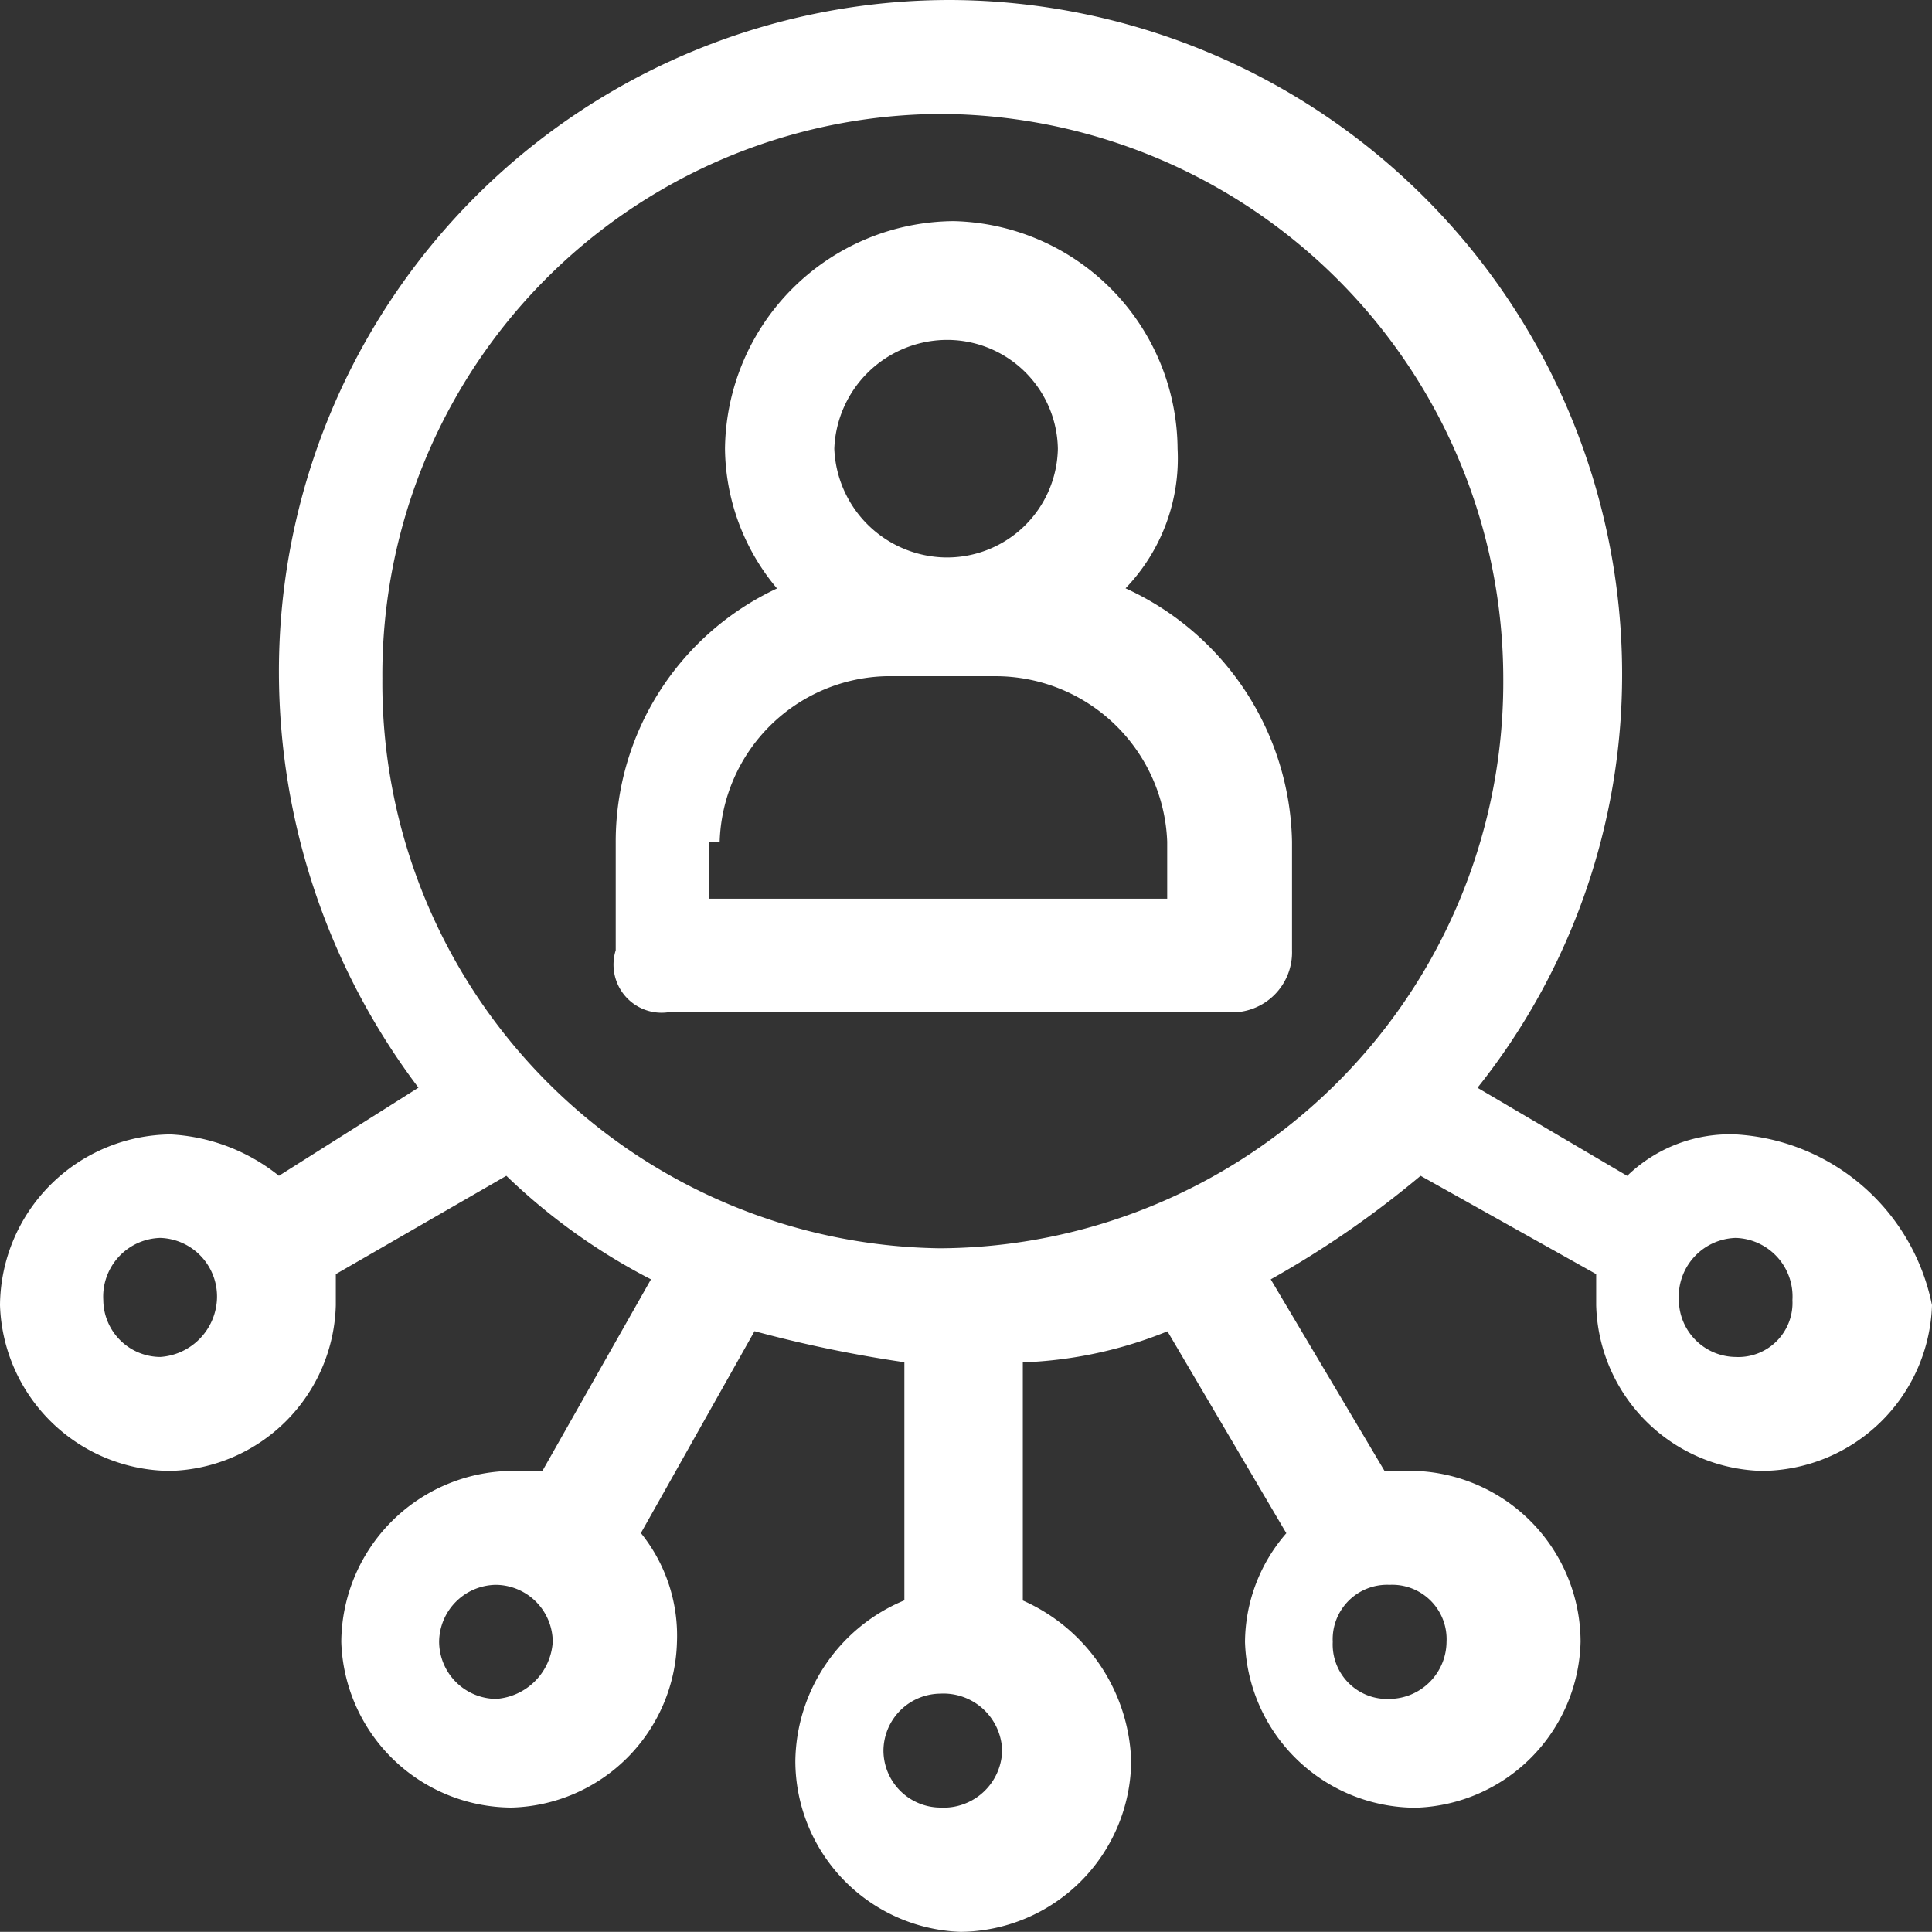
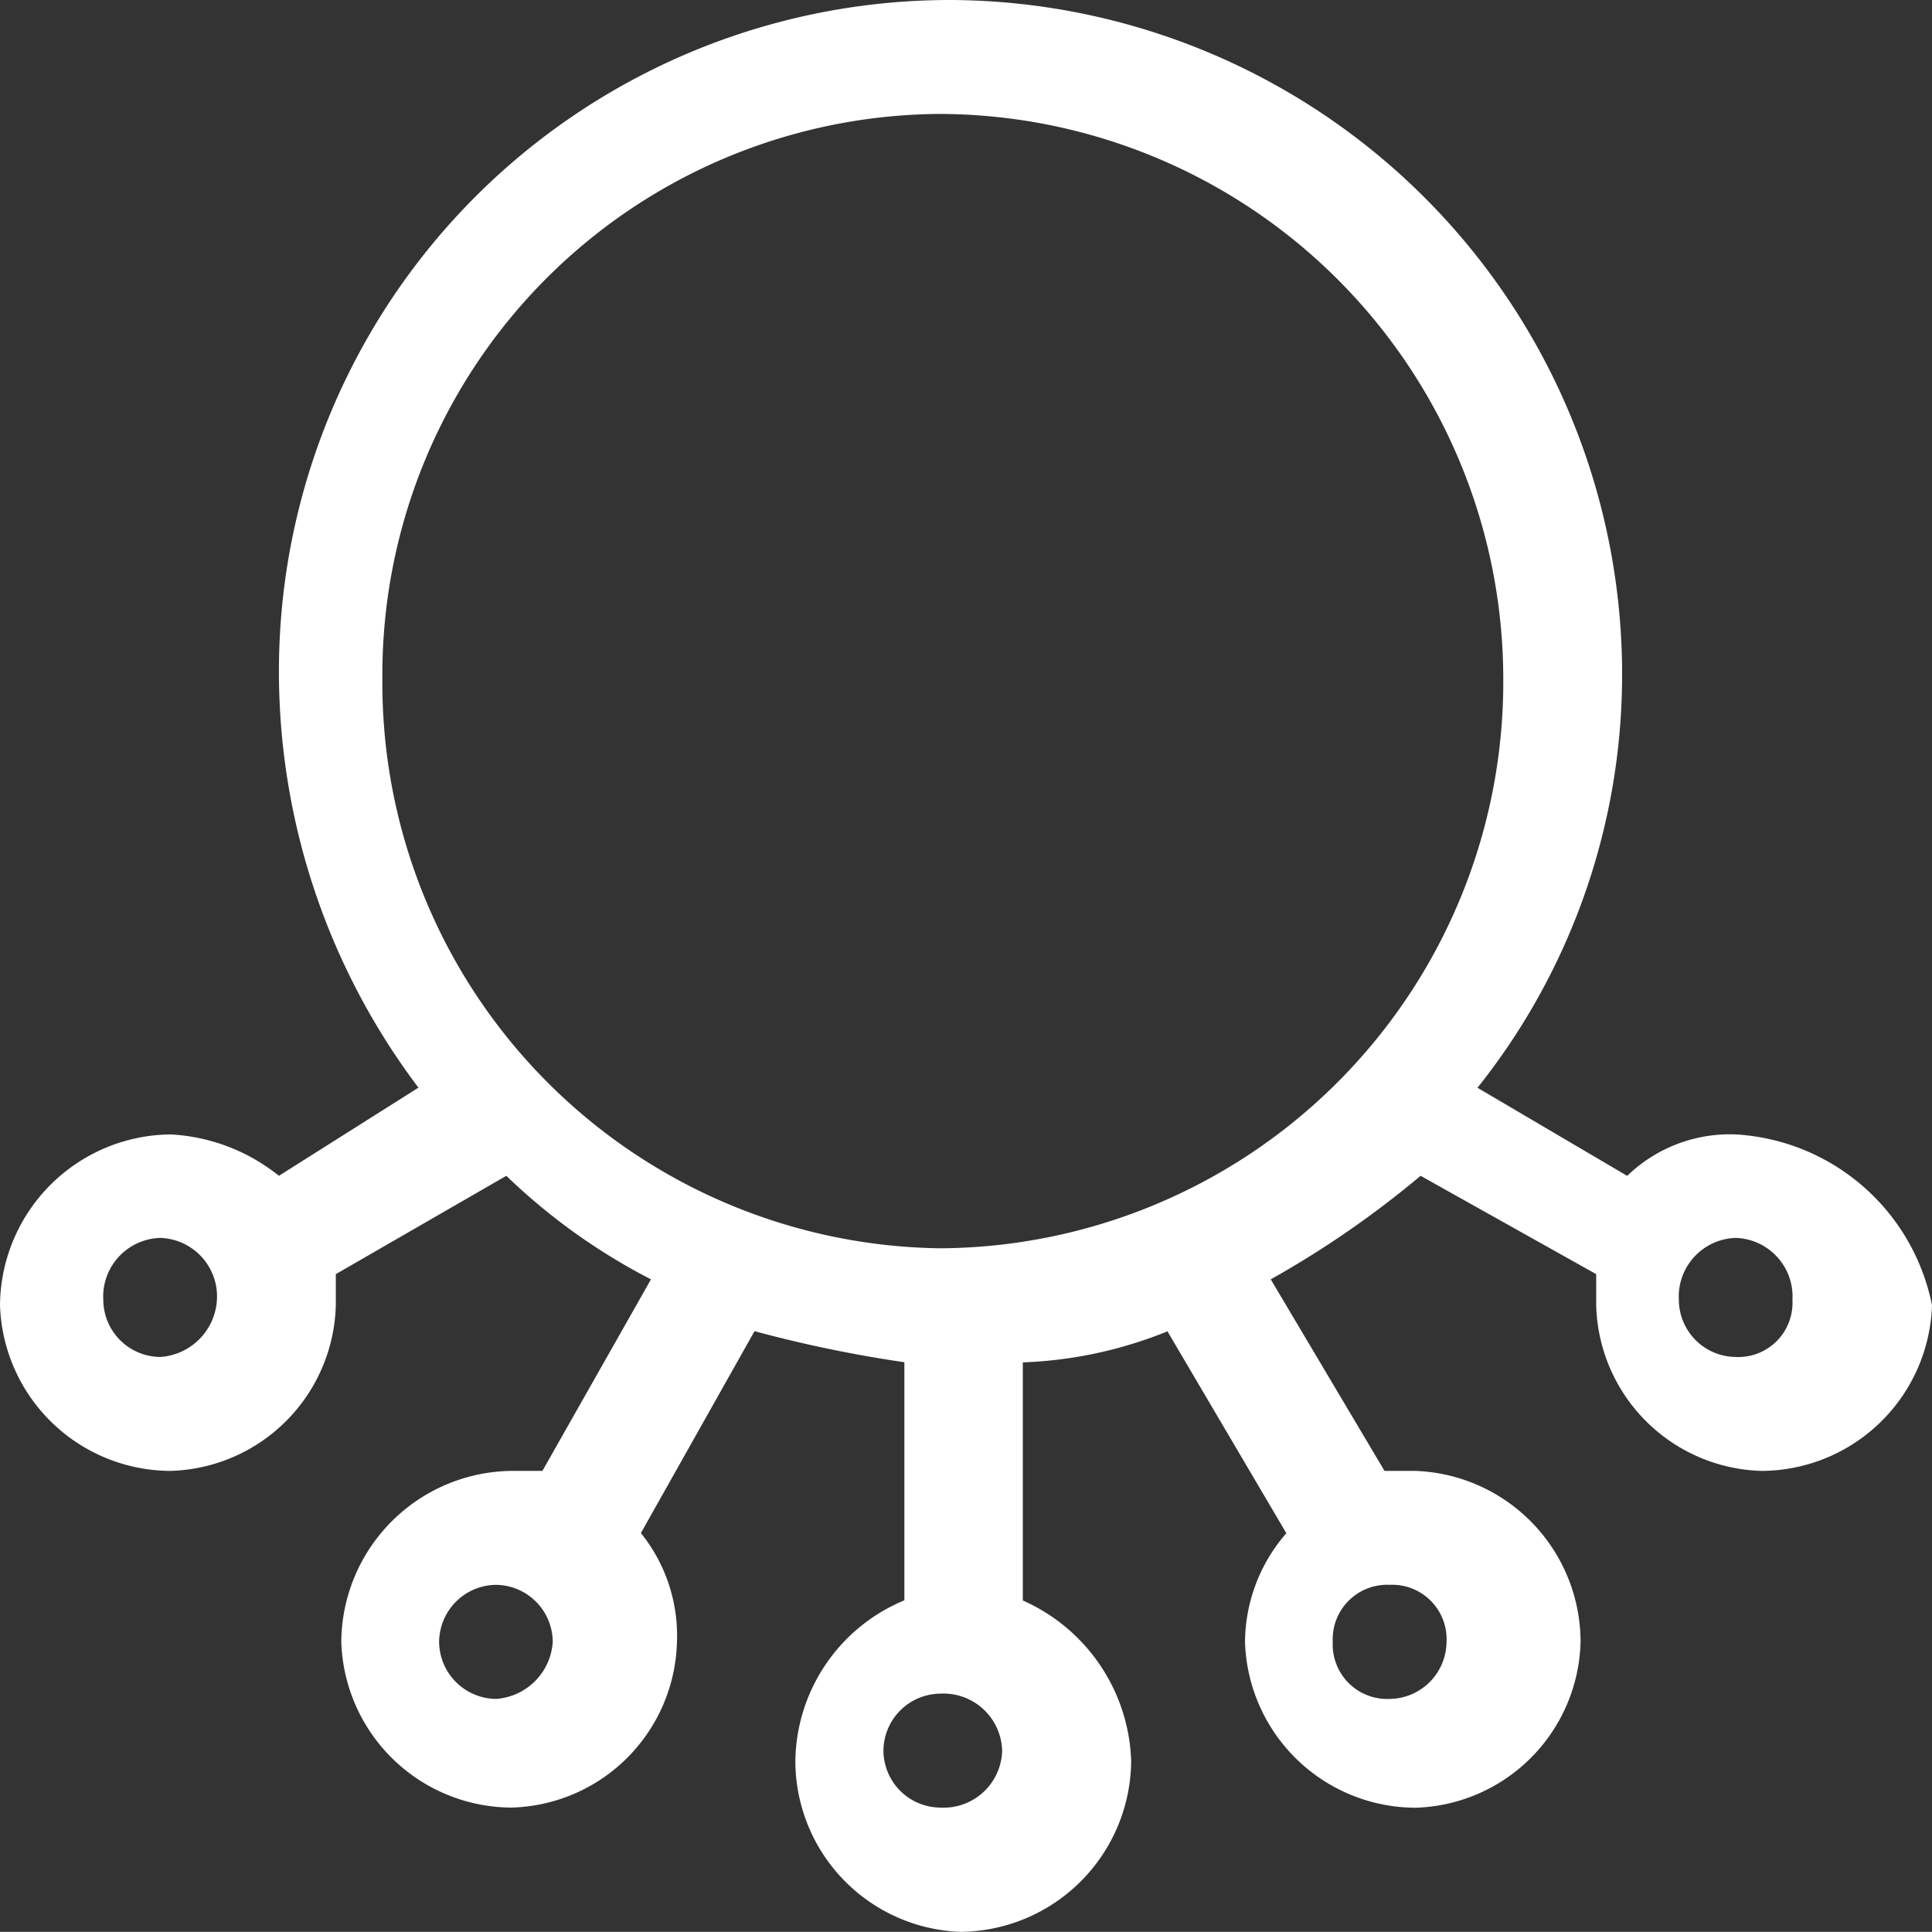
<svg xmlns="http://www.w3.org/2000/svg" width="38.137" height="38.134" viewBox="0 0 38.137 38.134">
  <rect x="0" y="0" width="38.137" height="38.134" fill="#333333" stroke="none" />
  <g id="Group_39182" data-name="Group 39182" transform="translate(-0.5 82.993)">
    <path id="Path_74148" data-name="Path 74148" d="M19.059-80.744A11.157,11.157,0,0,1,30.174-69.6,11.179,11.179,0,0,1,19.059-58.352,11.158,11.158,0,0,1,8.048-69.6,11.069,11.069,0,0,1,19.059-80.744ZM3.662-58.557a1.157,1.157,0,0,1,1.12,1.227,1.2,1.2,0,0,1-1.12,1.123A1.133,1.133,0,0,1,2.539-57.33,1.159,1.159,0,0,1,3.662-58.557Zm31.1,0a1.157,1.157,0,0,1,1.12,1.227,1.069,1.069,0,0,1-1.12,1.123A1.133,1.133,0,0,1,33.64-57.33,1.159,1.159,0,0,1,34.763-58.557ZM10.291-51.709a1.133,1.133,0,0,1,1.12,1.126,1.205,1.205,0,0,1-1.12,1.126,1.136,1.136,0,0,1-1.123-1.126A1.136,1.136,0,0,1,10.291-51.709Zm17.64,0a1.073,1.073,0,0,1,1.123,1.126,1.136,1.136,0,0,1-1.123,1.126,1.075,1.075,0,0,1-1.123-1.126A1.075,1.075,0,0,1,27.931-51.709Zm-8.872,2.148a1.159,1.159,0,0,1,1.223,1.126,1.156,1.156,0,0,1-1.223,1.123,1.13,1.13,0,0,1-1.12-1.123A1.133,1.133,0,0,1,19.059-49.561Zm.2-33.432A13.248,13.248,0,0,0,6.006-69.7,13.63,13.63,0,0,0,8.76-61.523L6.006-59.783A3.728,3.728,0,0,0,3.866-60.6,3.4,3.4,0,0,0,.5-57.229a3.38,3.38,0,0,0,3.366,3.271,3.359,3.359,0,0,0,3.263-3.271v-.613l3.366-1.941a12.05,12.05,0,0,0,2.855,2.044l-2.143,3.781H10.6a3.4,3.4,0,0,0-3.363,3.375A3.377,3.377,0,0,0,10.6-47.312a3.357,3.357,0,0,0,3.263-3.271,3.225,3.225,0,0,0-.712-2.148l2.243-3.985a25.465,25.465,0,0,0,2.958.613v4.7A3.481,3.481,0,0,0,16.2-48.231a3.38,3.38,0,0,0,3.263,3.372,3.4,3.4,0,0,0,3.366-3.372A3.593,3.593,0,0,0,20.69-51.4v-4.7a8.386,8.386,0,0,0,2.855-.613l2.347,3.985a3.3,3.3,0,0,0-.816,2.148,3.378,3.378,0,0,0,3.366,3.271A3.359,3.359,0,0,0,31.7-50.583a3.383,3.383,0,0,0-3.263-3.375H27.83l-2.246-3.781a19.25,19.25,0,0,0,2.958-2.044l3.466,1.941v.613a3.359,3.359,0,0,0,3.263,3.271,3.38,3.38,0,0,0,3.366-3.271A4.2,4.2,0,0,0,34.763-60.6a2.914,2.914,0,0,0-2.143.818l-2.955-1.739A13.077,13.077,0,0,0,32.52-69.7,13.313,13.313,0,0,0,19.263-82.993Z" fill="#fff" fill-rule="evenodd" />
-     <path id="Path_74149" data-name="Path 74149" d="M33.363-71.147A2.186,2.186,0,0,1,35.622-69a2.188,2.188,0,0,1-2.259,2.145A2.236,2.236,0,0,1,31.209-69,2.233,2.233,0,0,1,33.363-71.147Zm1.027,6.637a3.393,3.393,0,0,1,3.39,3.267v1.125H28.741v-1.125h.205a3.372,3.372,0,0,1,3.289-3.267Zm-.821-8.983A4.545,4.545,0,0,0,29.051-69a4.35,4.35,0,0,0,1.027,2.758,5.515,5.515,0,0,0-3.184,5V-59.1a.949.949,0,0,0,1.027,1.225H39.012A1.185,1.185,0,0,0,40.244-59.1v-2.145a5.616,5.616,0,0,0-3.286-5A3.7,3.7,0,0,0,37.985-69,4.525,4.525,0,0,0,33.569-73.493Z" transform="translate(-14.24 -5.135)" fill="#fff" fill-rule="evenodd" />
  </g>
</svg>